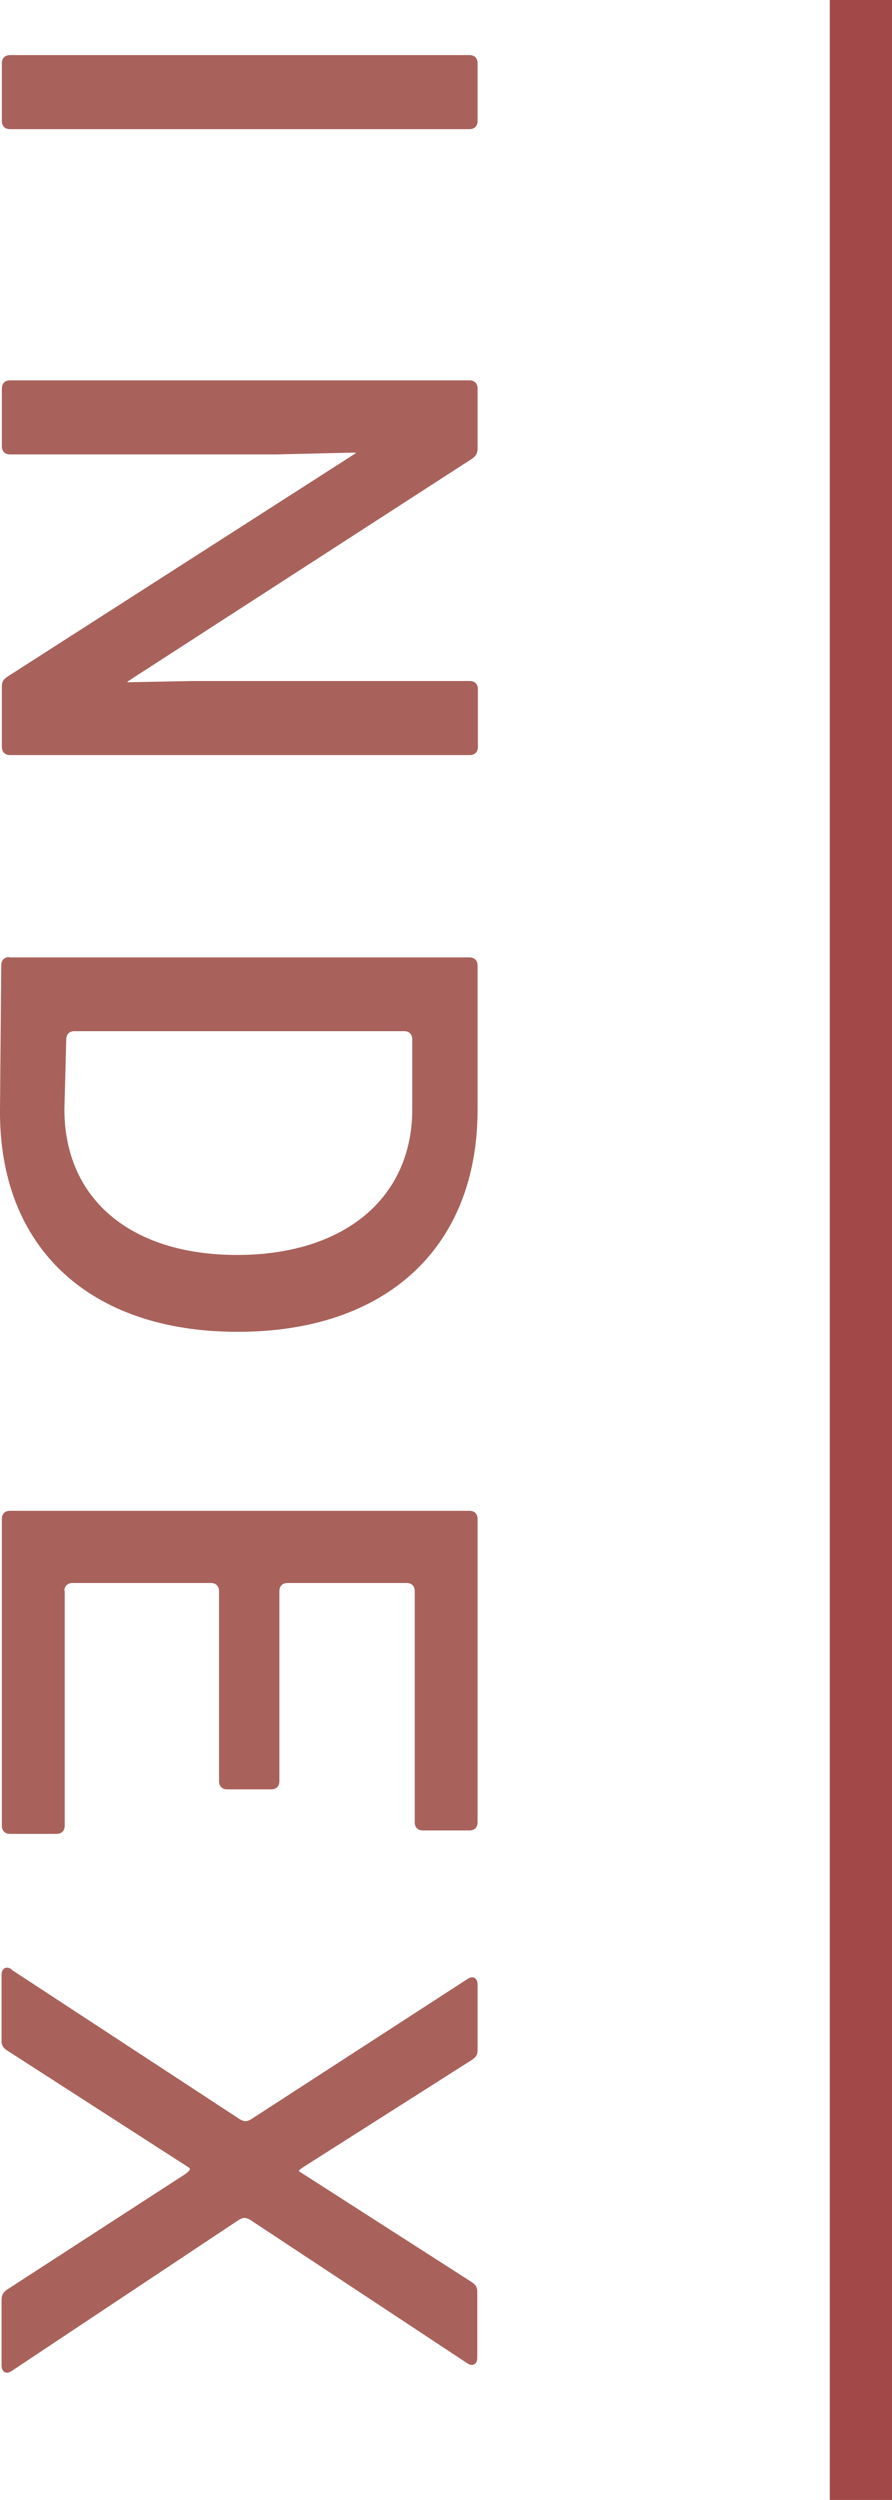
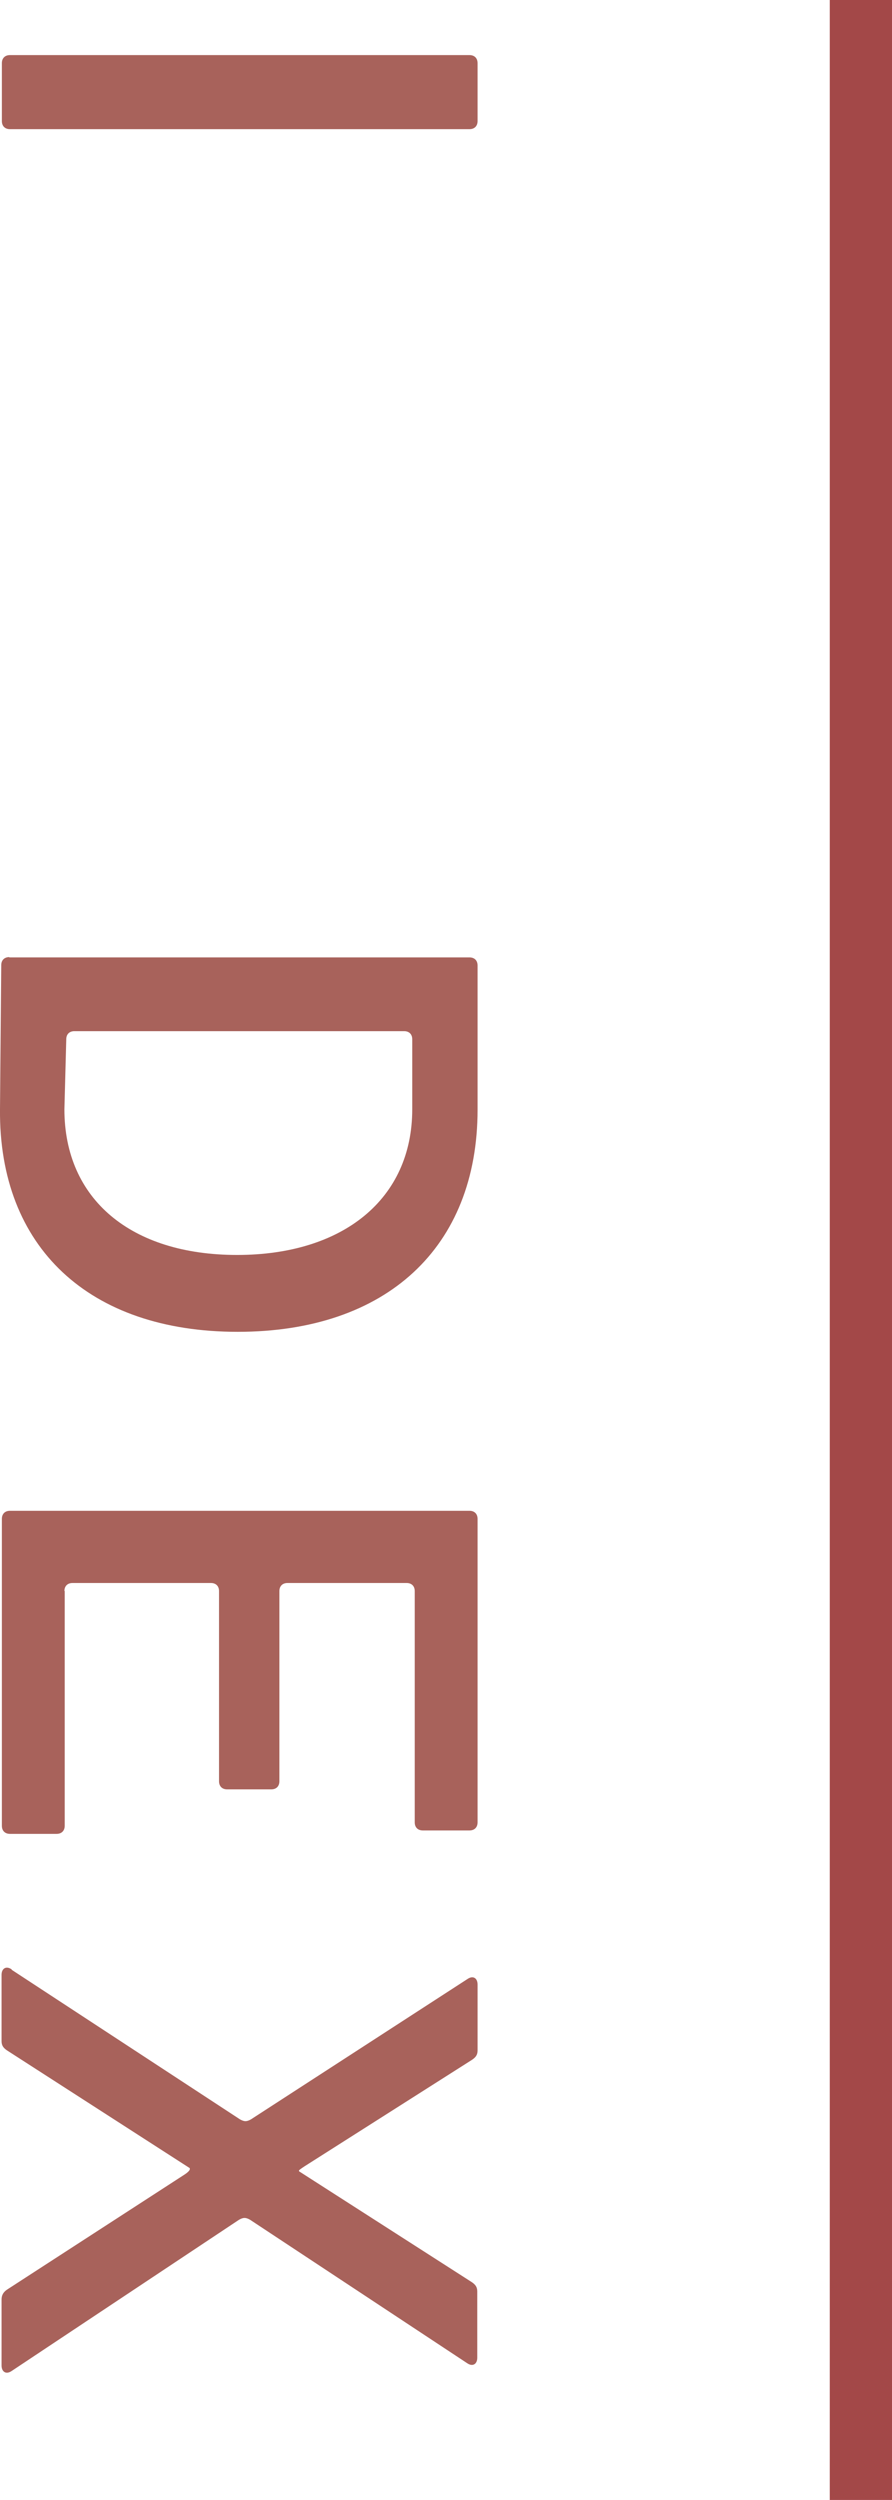
<svg xmlns="http://www.w3.org/2000/svg" id="_レイヤー_2" data-name="レイヤー_2" viewBox="0 0 28.67 80.32">
  <defs>
    <style>
      .cls-1 {
        fill: #a8625b;
      }

      .cls-2 {
        fill: none;
        stroke: #a34848;
        stroke-miterlimit: 10;
        stroke-width: 2px;
      }
    </style>
  </defs>
  <g id="_レイヤー_3" data-name="レイヤー_3">
    <g>
      <path class="cls-1" d="M.06,3.89v-1.86c0-.16.1-.26.26-.26h14.77c.16,0,.26.1.26.26v1.86c0,.16-.1.26-.26.26H.32c-.16,0-.26-.1-.26-.26Z" />
-       <path class="cls-1" d="M.24,21.74l11.01-7.06.18-.12v-.02l-2.55.06H.32c-.16,0-.26-.1-.26-.26v-1.86c0-.16.1-.26.26-.26h14.77c.16,0,.26.1.26.26v1.94c0,.14-.06.24-.18.32l-10.89,7.04-.18.12v.02l2.1-.04h8.9c.16,0,.26.1.26.26v1.86c0,.16-.1.26-.26.26H.32c-.16,0-.26-.1-.26-.26v-1.96c0-.14.06-.22.18-.3Z" />
      <path class="cls-1" d="M.3,30.76h14.79c.16,0,.26.1.26.26v4.63c0,4.43-2.93,7.14-7.71,7.14S-.04,40.07,0,35.64l.04-4.63c0-.16.1-.26.26-.26ZM13.01,33.13H2.39c-.16,0-.26.1-.26.26l-.06,2.25c0,2.89,2.14,4.68,5.55,4.68s5.63-1.8,5.63-4.68v-2.25c0-.16-.1-.26-.26-.26Z" />
      <path class="cls-1" d="M2.08,51.11v7.55c0,.16-.1.26-.26.26H.32c-.16,0-.26-.1-.26-.26v-9.86c0-.16.1-.26.26-.26h14.77c.16,0,.26.1.26.26v9.75c0,.16-.1.26-.26.26h-1.5c-.16,0-.26-.1-.26-.26v-7.43c0-.16-.1-.26-.26-.26h-3.83c-.16,0-.26.1-.26.26v6.11c0,.16-.1.26-.26.26h-1.42c-.16,0-.26-.1-.26-.26v-6.11c0-.16-.1-.26-.26-.26H2.33c-.16,0-.26.1-.26.26Z" />
      <path class="cls-1" d="M.38,63.29l7.33,4.8c.14.08.22.08.36,0l6.96-4.51c.18-.12.32-.02.32.18v2.12c0,.14-.06.22-.18.3l-5.38,3.42c-.12.08-.18.12-.18.14v.02l5.55,3.56c.12.08.18.16.18.3v2.13c0,.2-.14.3-.32.18l-6.98-4.61c-.14-.08-.22-.08-.36,0l-7.31,4.86c-.18.12-.32.02-.32-.18v-2.12c0-.14.06-.24.18-.32l5.71-3.7c.12-.08.16-.14.16-.16v-.04l-5.87-3.78c-.12-.08-.18-.16-.18-.3v-2.13c0-.2.14-.3.32-.18Z" />
    </g>
    <line class="cls-2" x1="27.67" x2="27.67" y2="80.32" />
  </g>
</svg>